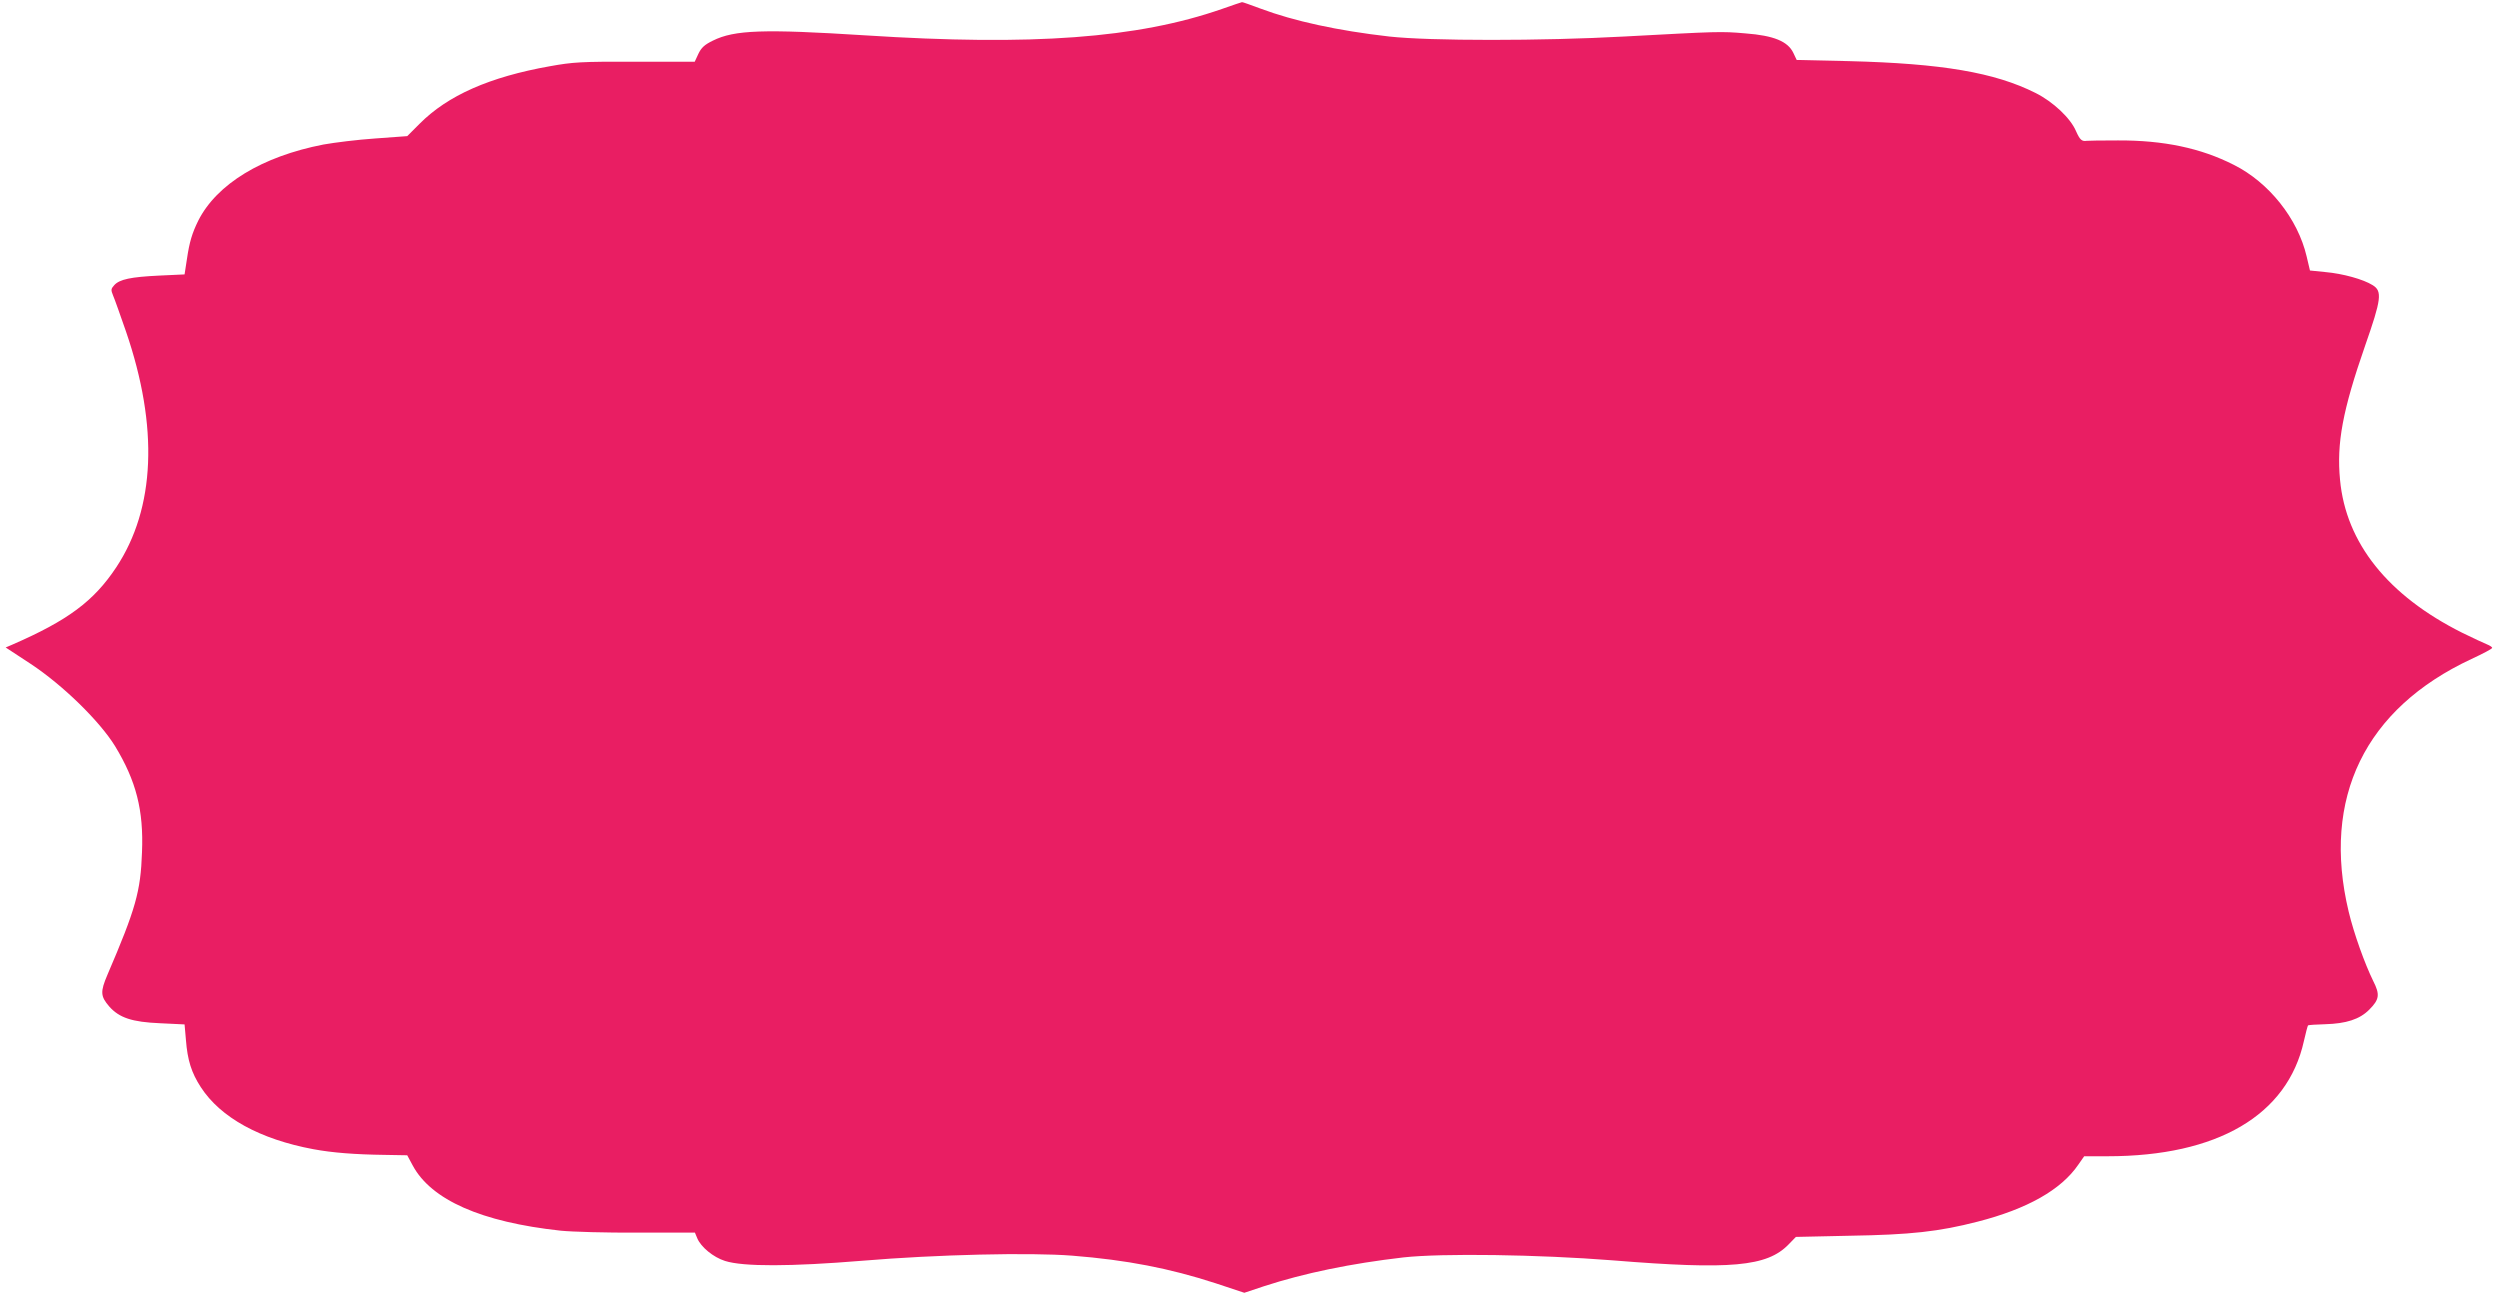
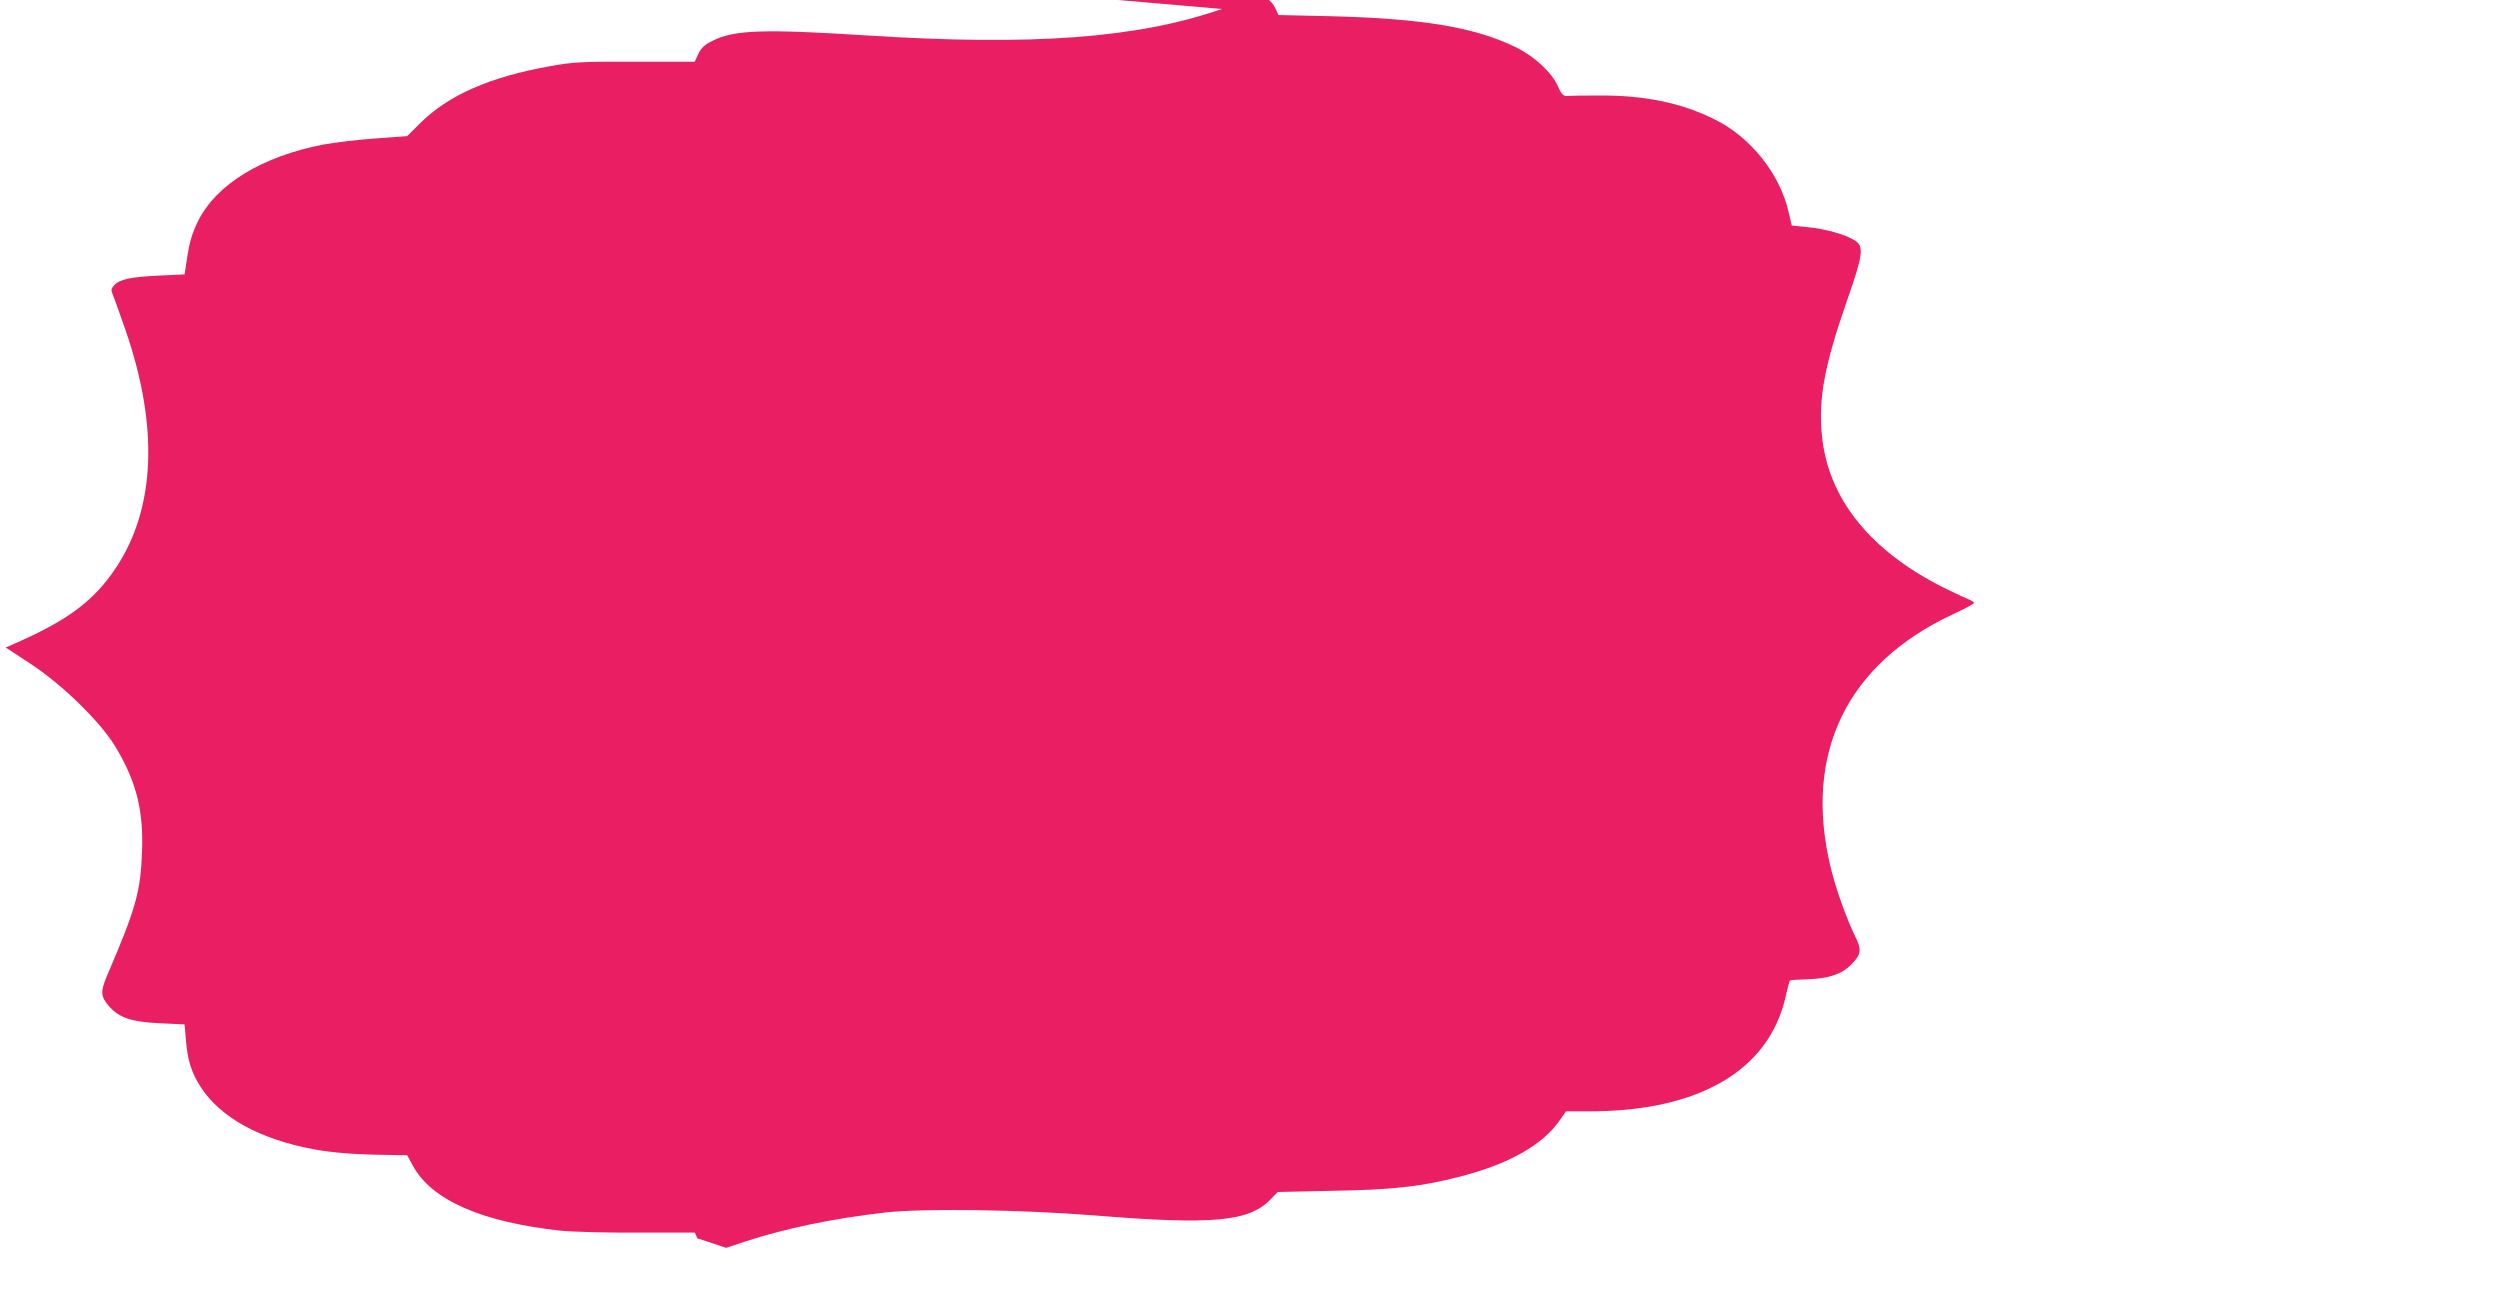
<svg xmlns="http://www.w3.org/2000/svg" version="1.0" width="1280pt" height="663pt" viewBox="0 0 1280 663" preserveAspectRatio="xMidYMid meet">
  <g transform="translate(0,663) scale(0.1,-0.1)" fill="#e91e63" stroke="none">
-     <path d="M6256 6584 c-431 -150 -971 -190 -1826 -135 -521 33 -669 28 -780 -27 -43 -21 -59 -36 -74 -67 l-19 -41 -306 0 c-277 1 -318 -2 -435 -23 -310 -55 -524 -150 -668 -295 l-63 -63 -164 -12 c-90 -6 -209 -21 -265 -31 -314 -61 -546 -202 -641 -390 -31 -63 -45 -108 -58 -197 l-12 -78 -130 -6 c-145 -7 -203 -19 -230 -49 -17 -19 -18 -24 -6 -53 8 -18 37 -101 66 -184 168 -490 150 -906 -50 -1208 -115 -173 -246 -271 -533 -396 l-33 -14 128 -84 c165 -109 353 -293 432 -421 108 -178 147 -328 138 -544 -7 -201 -32 -289 -177 -627 -37 -87 -36 -110 10 -163 51 -57 116 -79 260 -85 l125 -6 7 -80 c8 -103 28 -167 76 -241 101 -156 303 -267 577 -318 97 -18 212 -27 365 -29 l115 -2 28 -52 c95 -177 352 -290 757 -334 58 -6 236 -11 396 -10 l292 0 12 -29 c19 -45 82 -97 142 -116 94 -30 336 -29 703 1 383 32 857 43 1075 26 279 -22 499 -65 733 -141 l148 -49 102 34 c206 67 444 116 712 147 198 22 692 15 1072 -15 605 -49 790 -32 900 81 l38 39 275 6 c312 5 457 21 655 72 254 65 428 163 516 292 l30 43 120 0 c562 0 921 210 1005 590 9 41 19 77 21 80 2 2 42 5 88 6 107 3 176 25 225 74 53 53 56 78 21 147 -44 90 -99 243 -126 356 -139 582 84 1039 629 1293 58 27 106 52 106 57 0 4 -12 12 -27 18 -15 6 -73 33 -128 60 -379 190 -594 459 -624 782 -18 188 13 355 128 686 84 240 89 280 39 311 -48 30 -152 59 -242 67 l-79 8 -17 72 c-45 193 -193 379 -373 469 -169 86 -360 126 -593 125 -83 0 -156 -1 -160 -2 -25 -4 -35 5 -55 50 -28 66 -117 150 -207 195 -209 105 -479 151 -955 163 l-268 6 -17 36 c-28 59 -100 89 -245 100 -126 11 -139 10 -622 -16 -420 -23 -994 -23 -1202 0 -264 30 -488 79 -659 143 -51 19 -93 34 -95 33 -2 0 -49 -16 -103 -35z" />
+     <path d="M6256 6584 c-431 -150 -971 -190 -1826 -135 -521 33 -669 28 -780 -27 -43 -21 -59 -36 -74 -67 l-19 -41 -306 0 c-277 1 -318 -2 -435 -23 -310 -55 -524 -150 -668 -295 l-63 -63 -164 -12 c-90 -6 -209 -21 -265 -31 -314 -61 -546 -202 -641 -390 -31 -63 -45 -108 -58 -197 l-12 -78 -130 -6 c-145 -7 -203 -19 -230 -49 -17 -19 -18 -24 -6 -53 8 -18 37 -101 66 -184 168 -490 150 -906 -50 -1208 -115 -173 -246 -271 -533 -396 l-33 -14 128 -84 c165 -109 353 -293 432 -421 108 -178 147 -328 138 -544 -7 -201 -32 -289 -177 -627 -37 -87 -36 -110 10 -163 51 -57 116 -79 260 -85 l125 -6 7 -80 c8 -103 28 -167 76 -241 101 -156 303 -267 577 -318 97 -18 212 -27 365 -29 l115 -2 28 -52 c95 -177 352 -290 757 -334 58 -6 236 -11 396 -10 l292 0 12 -29 l148 -49 102 34 c206 67 444 116 712 147 198 22 692 15 1072 -15 605 -49 790 -32 900 81 l38 39 275 6 c312 5 457 21 655 72 254 65 428 163 516 292 l30 43 120 0 c562 0 921 210 1005 590 9 41 19 77 21 80 2 2 42 5 88 6 107 3 176 25 225 74 53 53 56 78 21 147 -44 90 -99 243 -126 356 -139 582 84 1039 629 1293 58 27 106 52 106 57 0 4 -12 12 -27 18 -15 6 -73 33 -128 60 -379 190 -594 459 -624 782 -18 188 13 355 128 686 84 240 89 280 39 311 -48 30 -152 59 -242 67 l-79 8 -17 72 c-45 193 -193 379 -373 469 -169 86 -360 126 -593 125 -83 0 -156 -1 -160 -2 -25 -4 -35 5 -55 50 -28 66 -117 150 -207 195 -209 105 -479 151 -955 163 l-268 6 -17 36 c-28 59 -100 89 -245 100 -126 11 -139 10 -622 -16 -420 -23 -994 -23 -1202 0 -264 30 -488 79 -659 143 -51 19 -93 34 -95 33 -2 0 -49 -16 -103 -35z" />
  </g>
</svg>